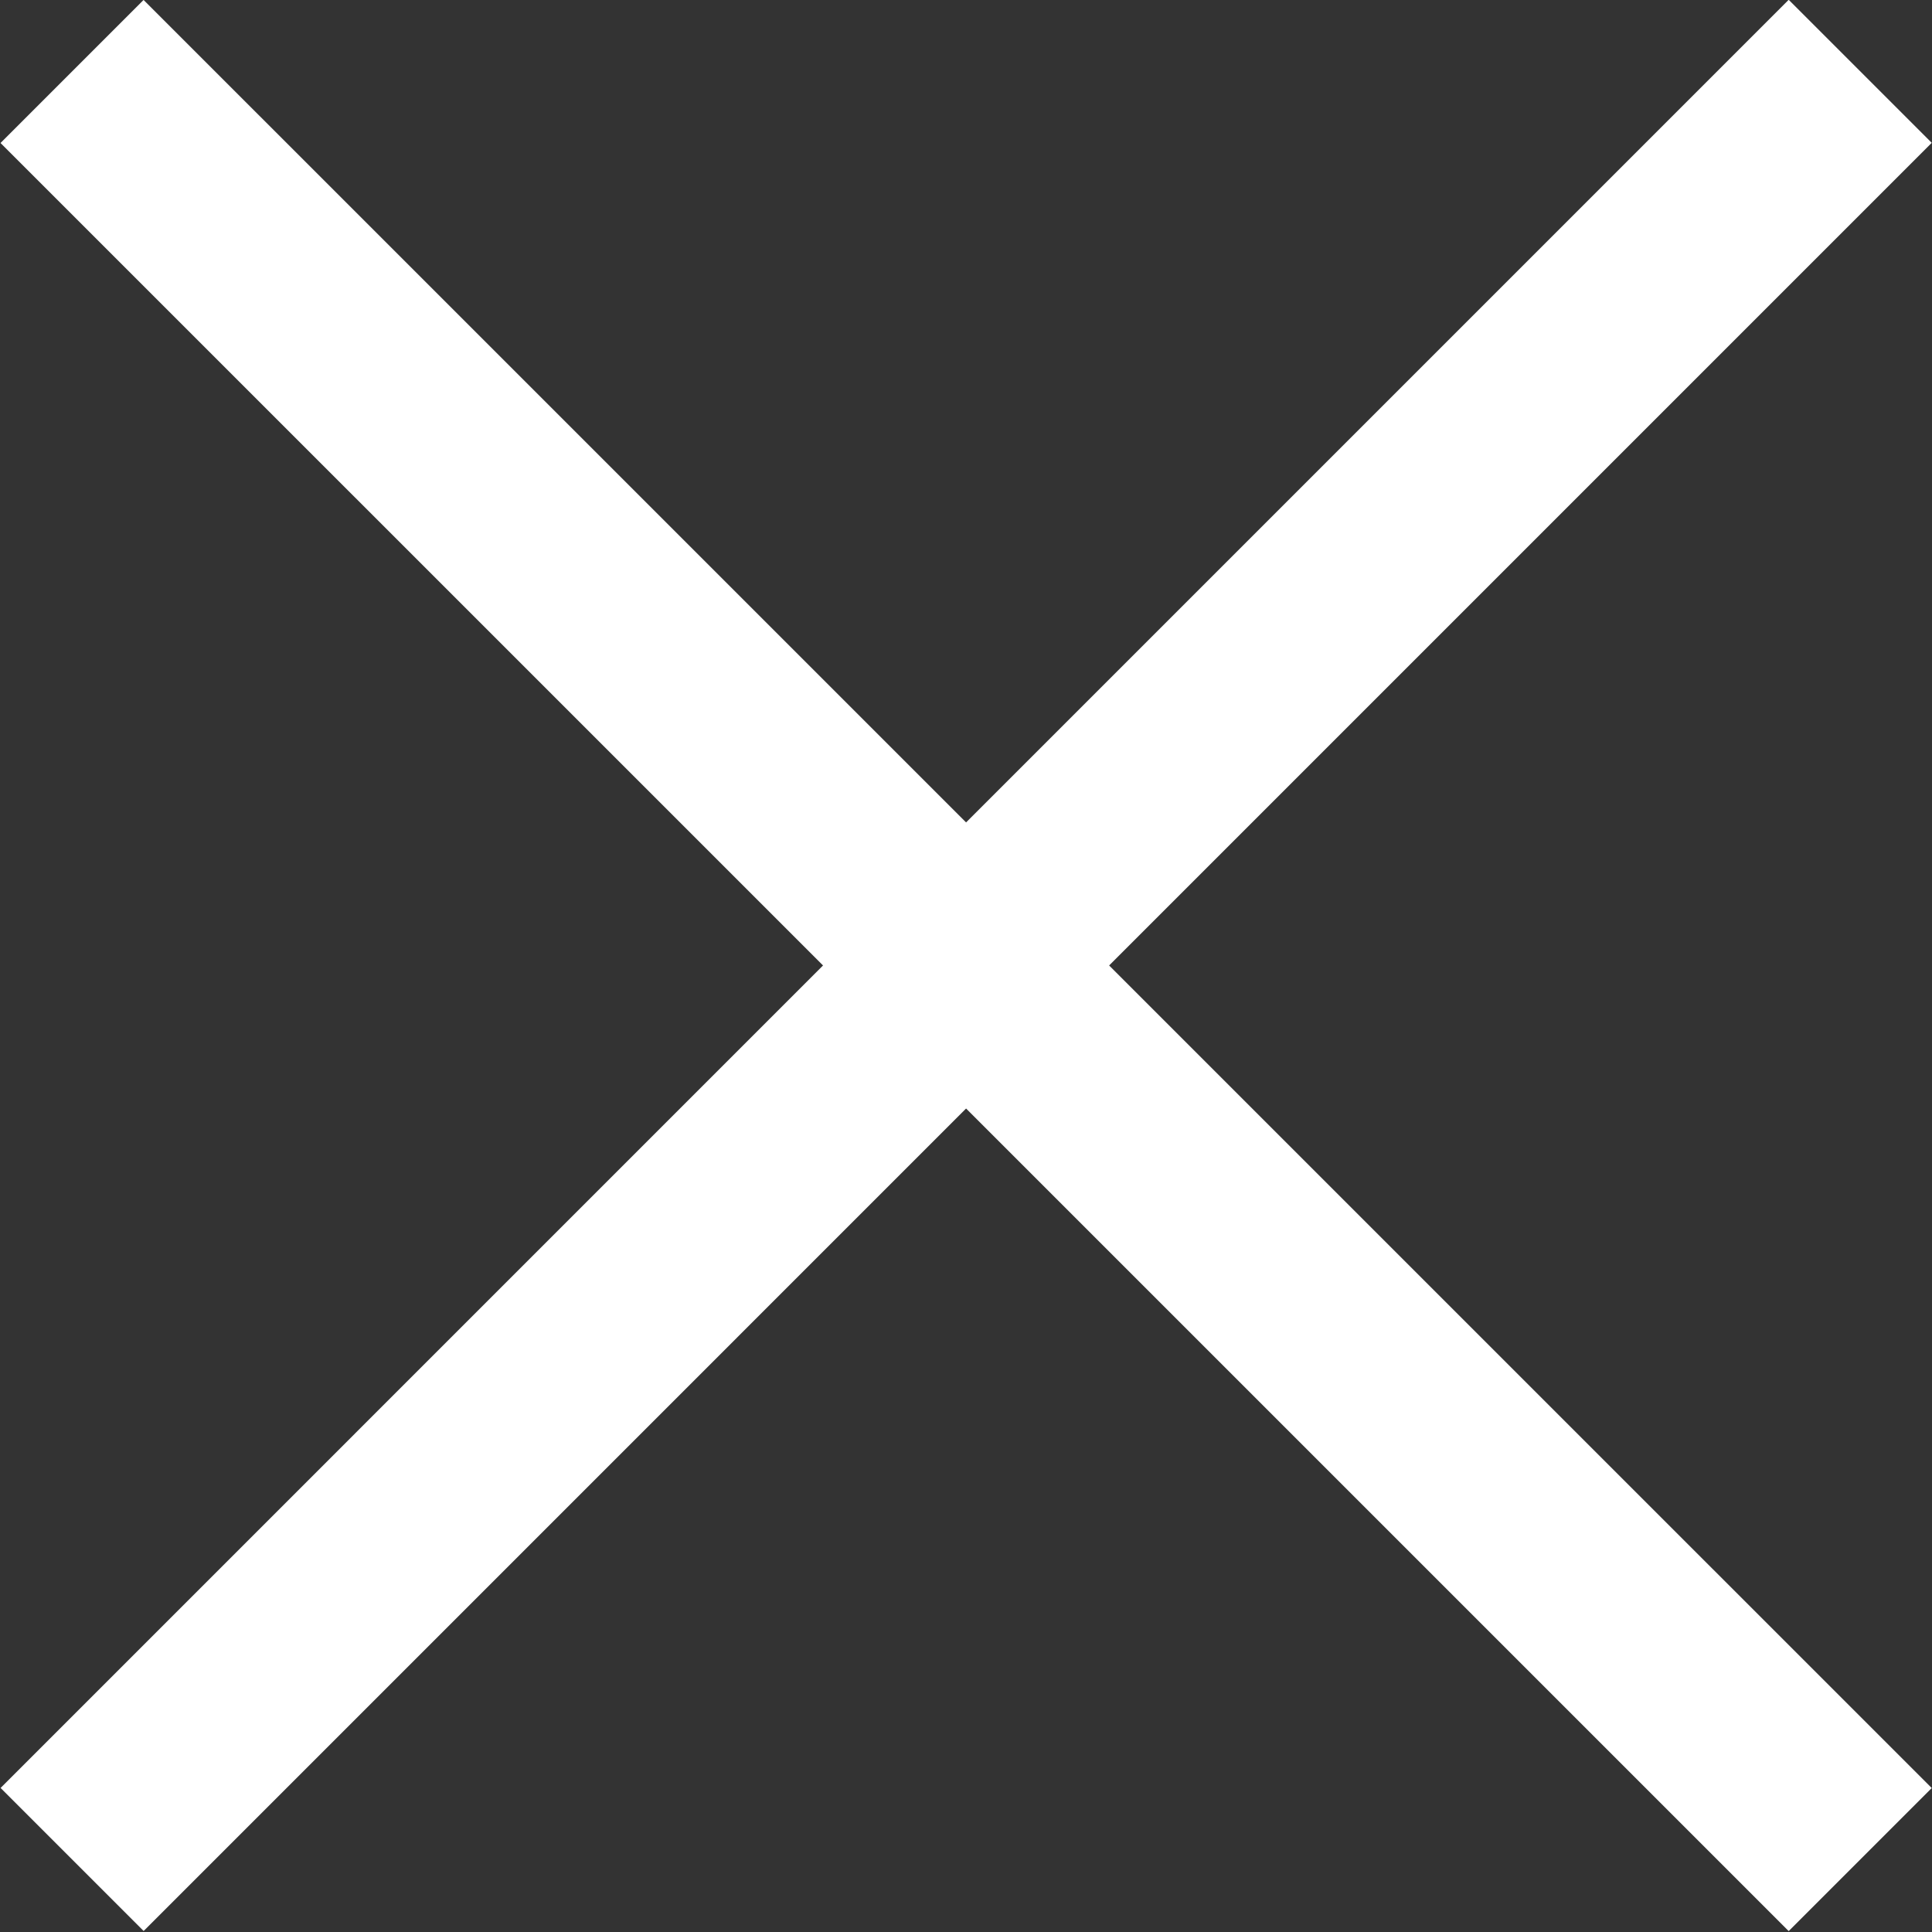
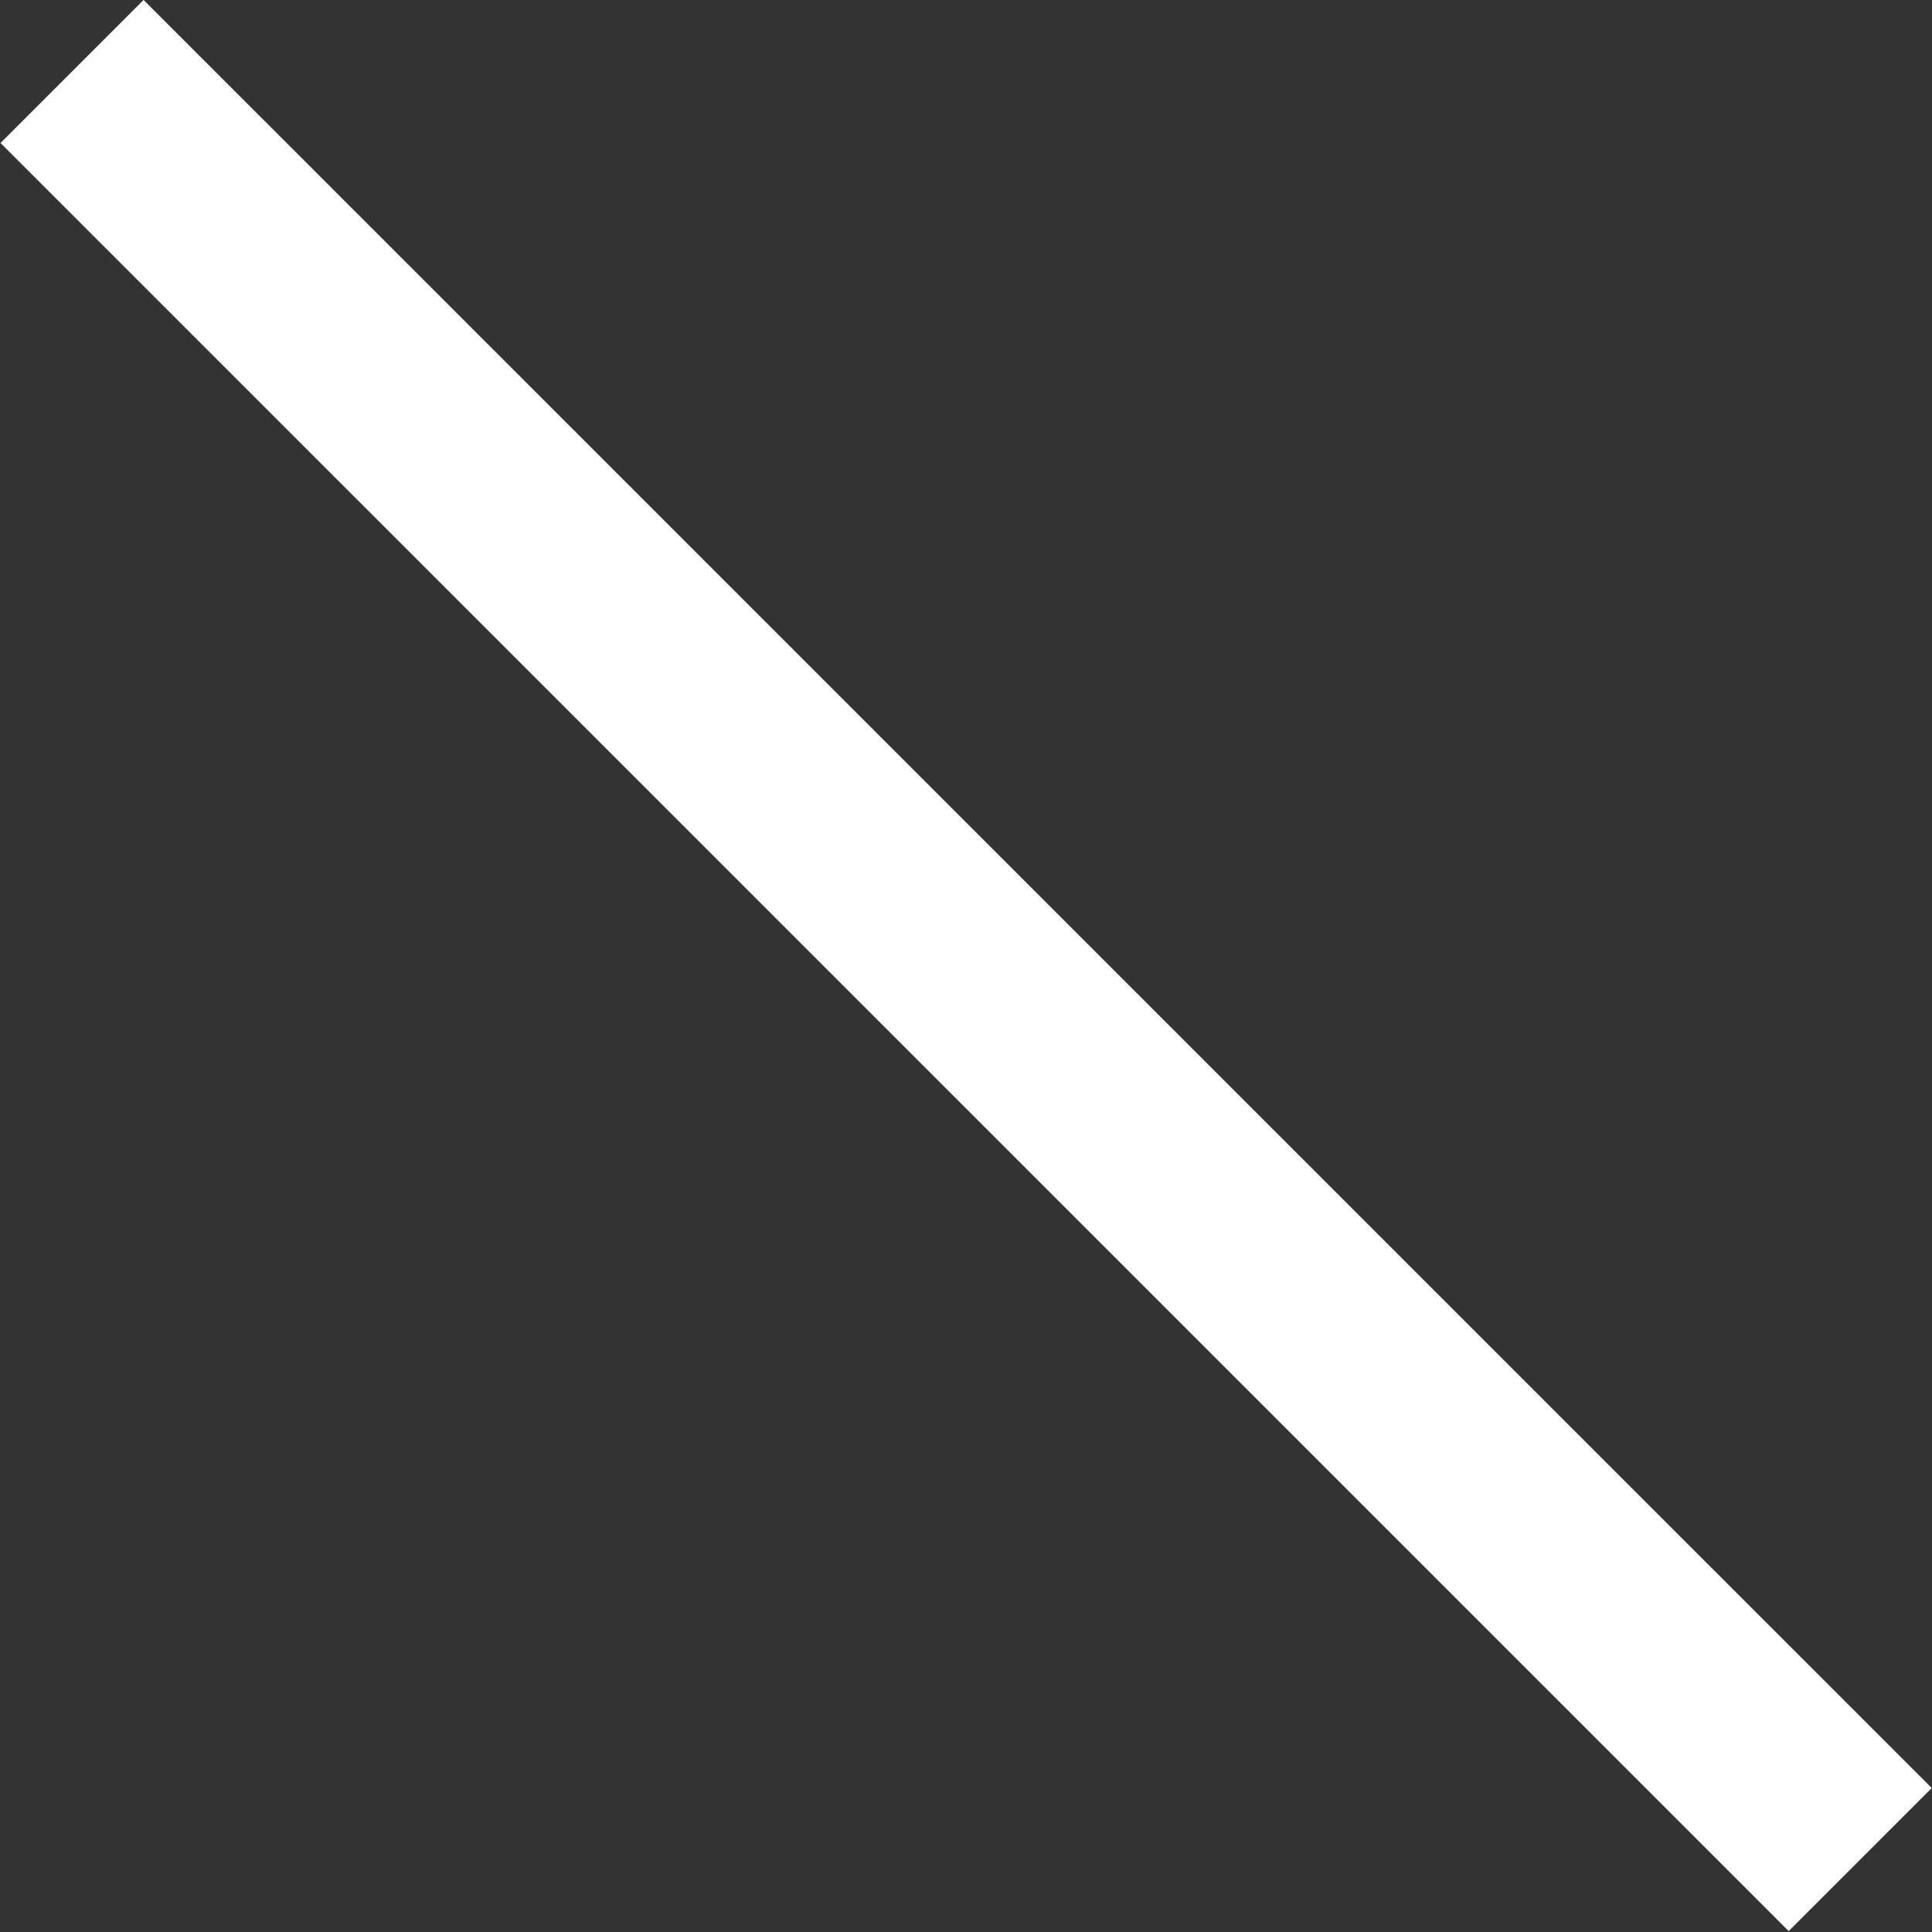
<svg xmlns="http://www.w3.org/2000/svg" version="1.1" id="Layer_2" x="0" y="0" viewBox="0 0 38.2 38.2" style="enable-background:new 0 0 38.2 38.2" xml:space="preserve">
  <rect x="0" y="0" width="38.2" height="38.2" fill="#333333" stroke="none" />
  <style>.st0{fill:#fff}</style>
  <g id="MENU">
-     <path transform="rotate(-45.001 19.087 19.09)" class="st0" d="M-5.9 17.1h50v4h-50z" />
    <path transform="rotate(-45.001 19.09 19.092)" class="st0" d="M17.1-5.9h4v50h-4z" />
  </g>
</svg>